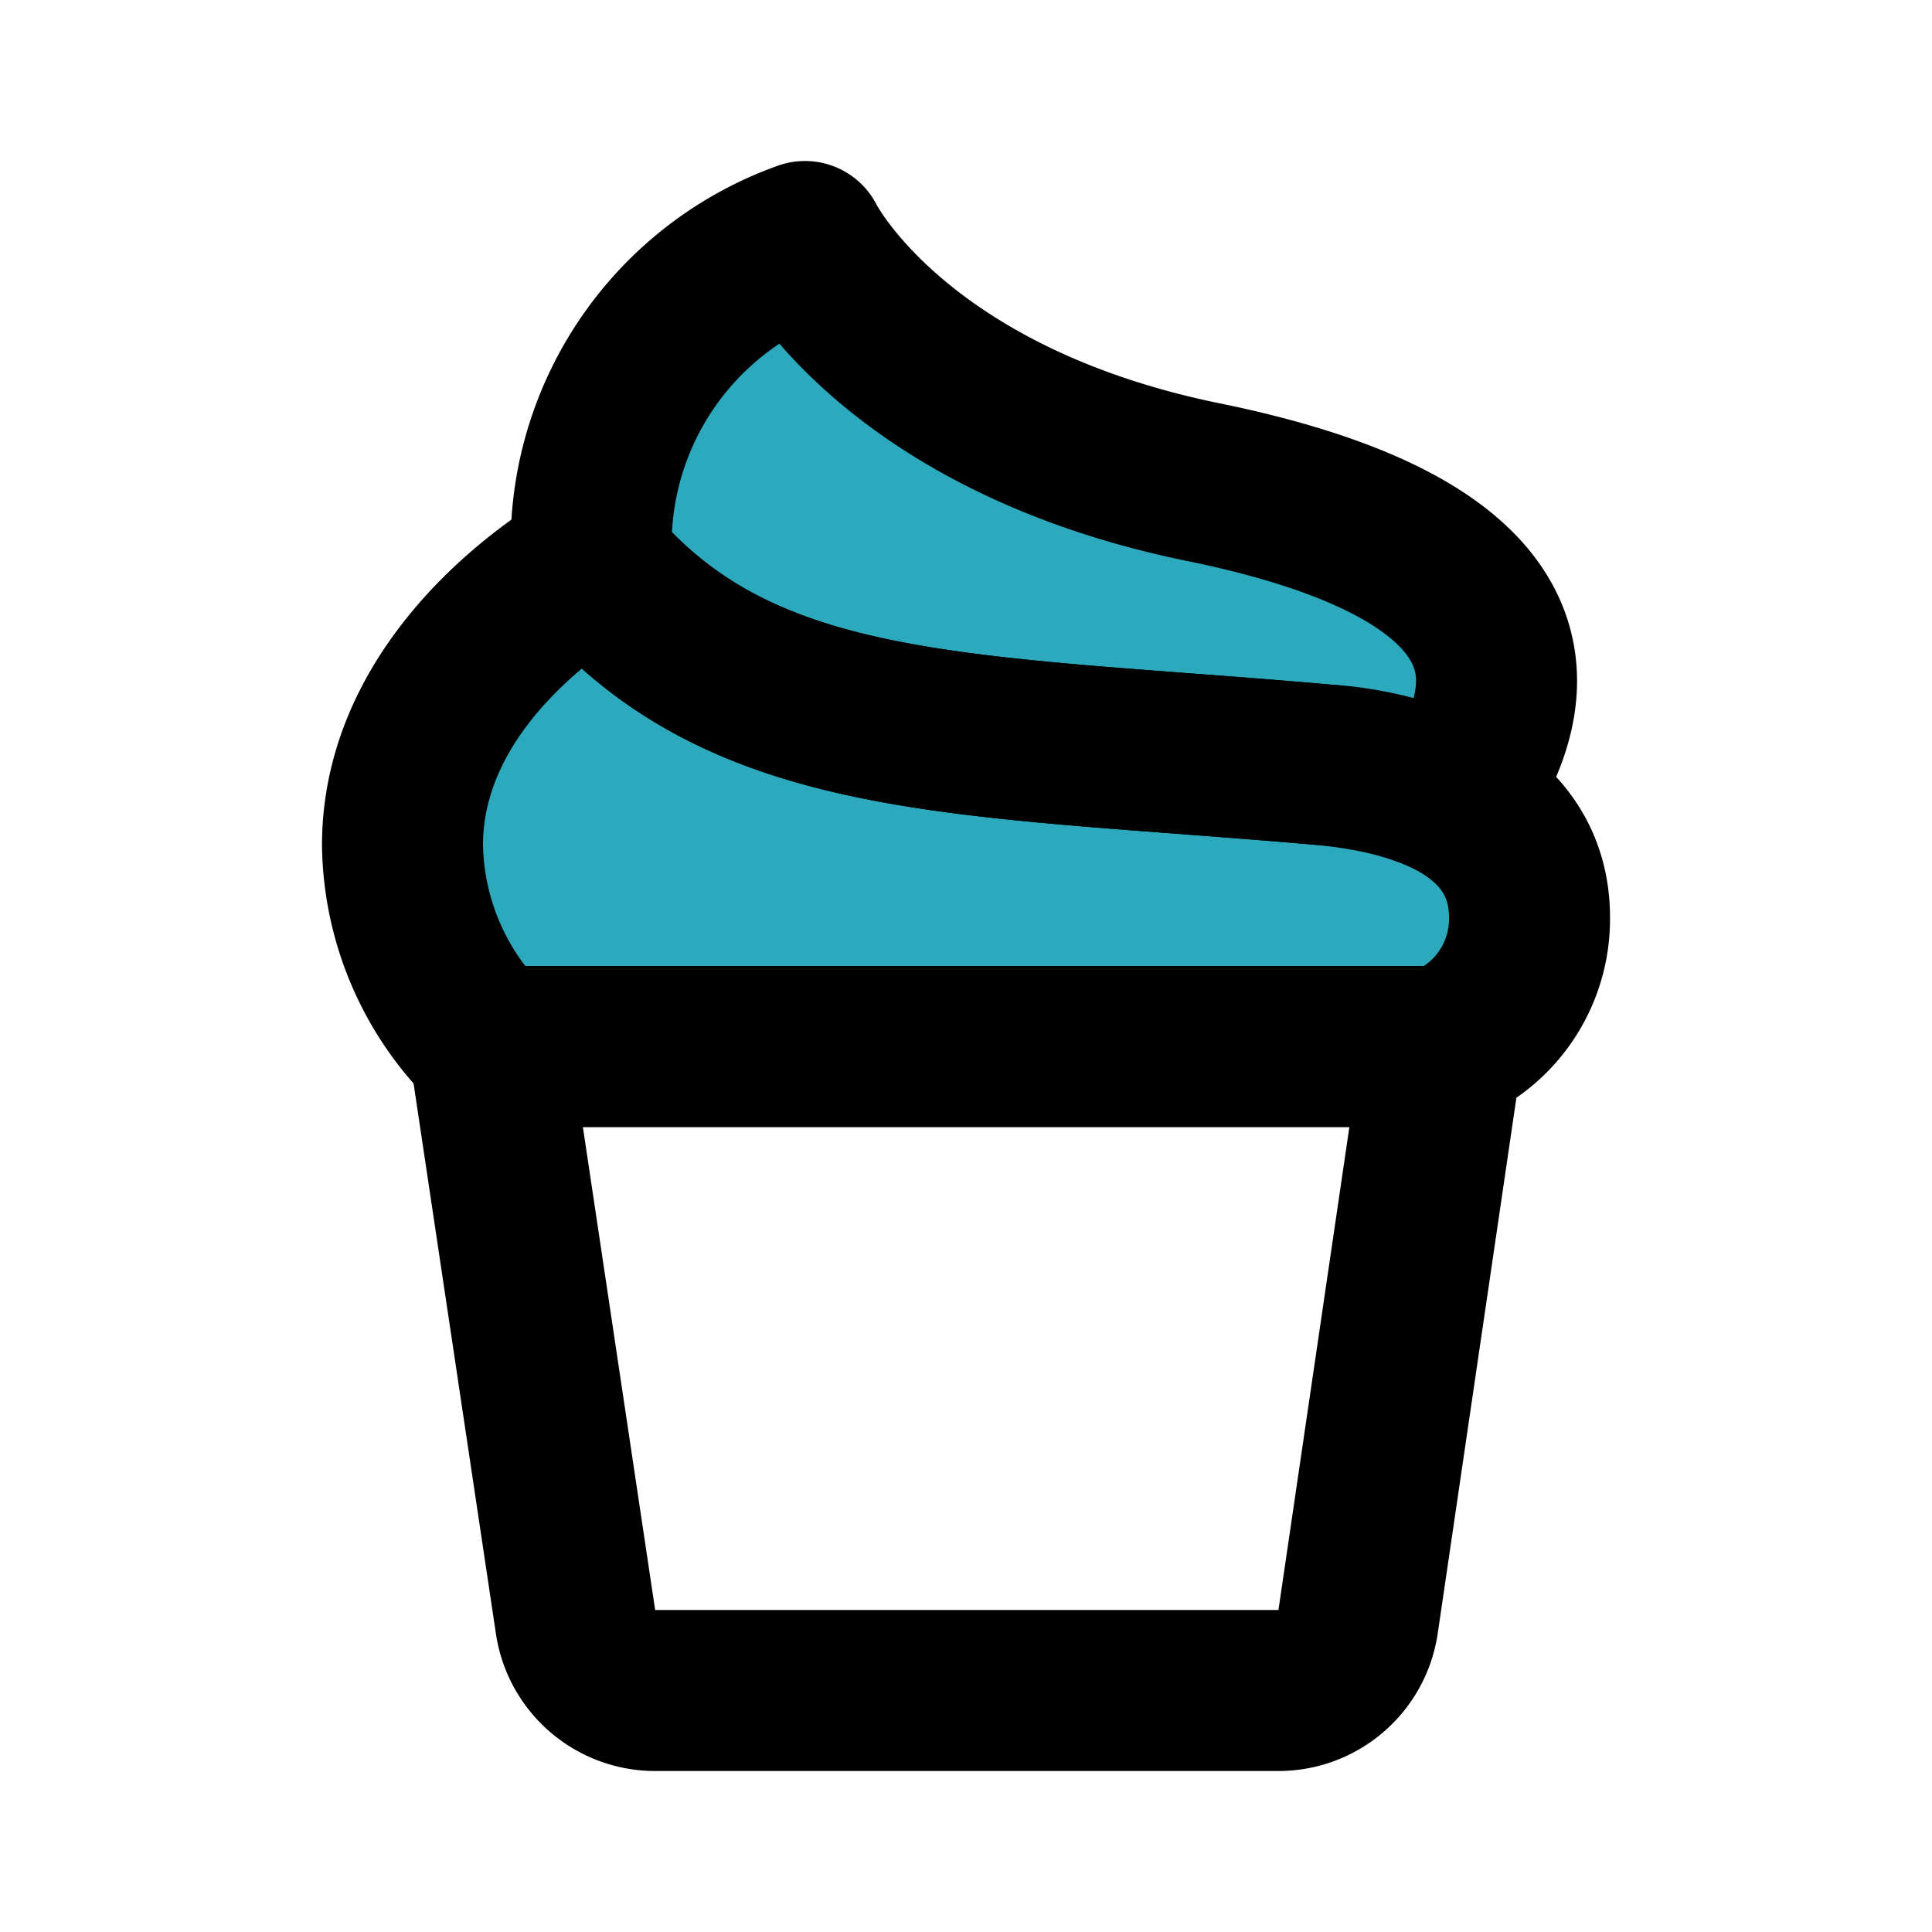
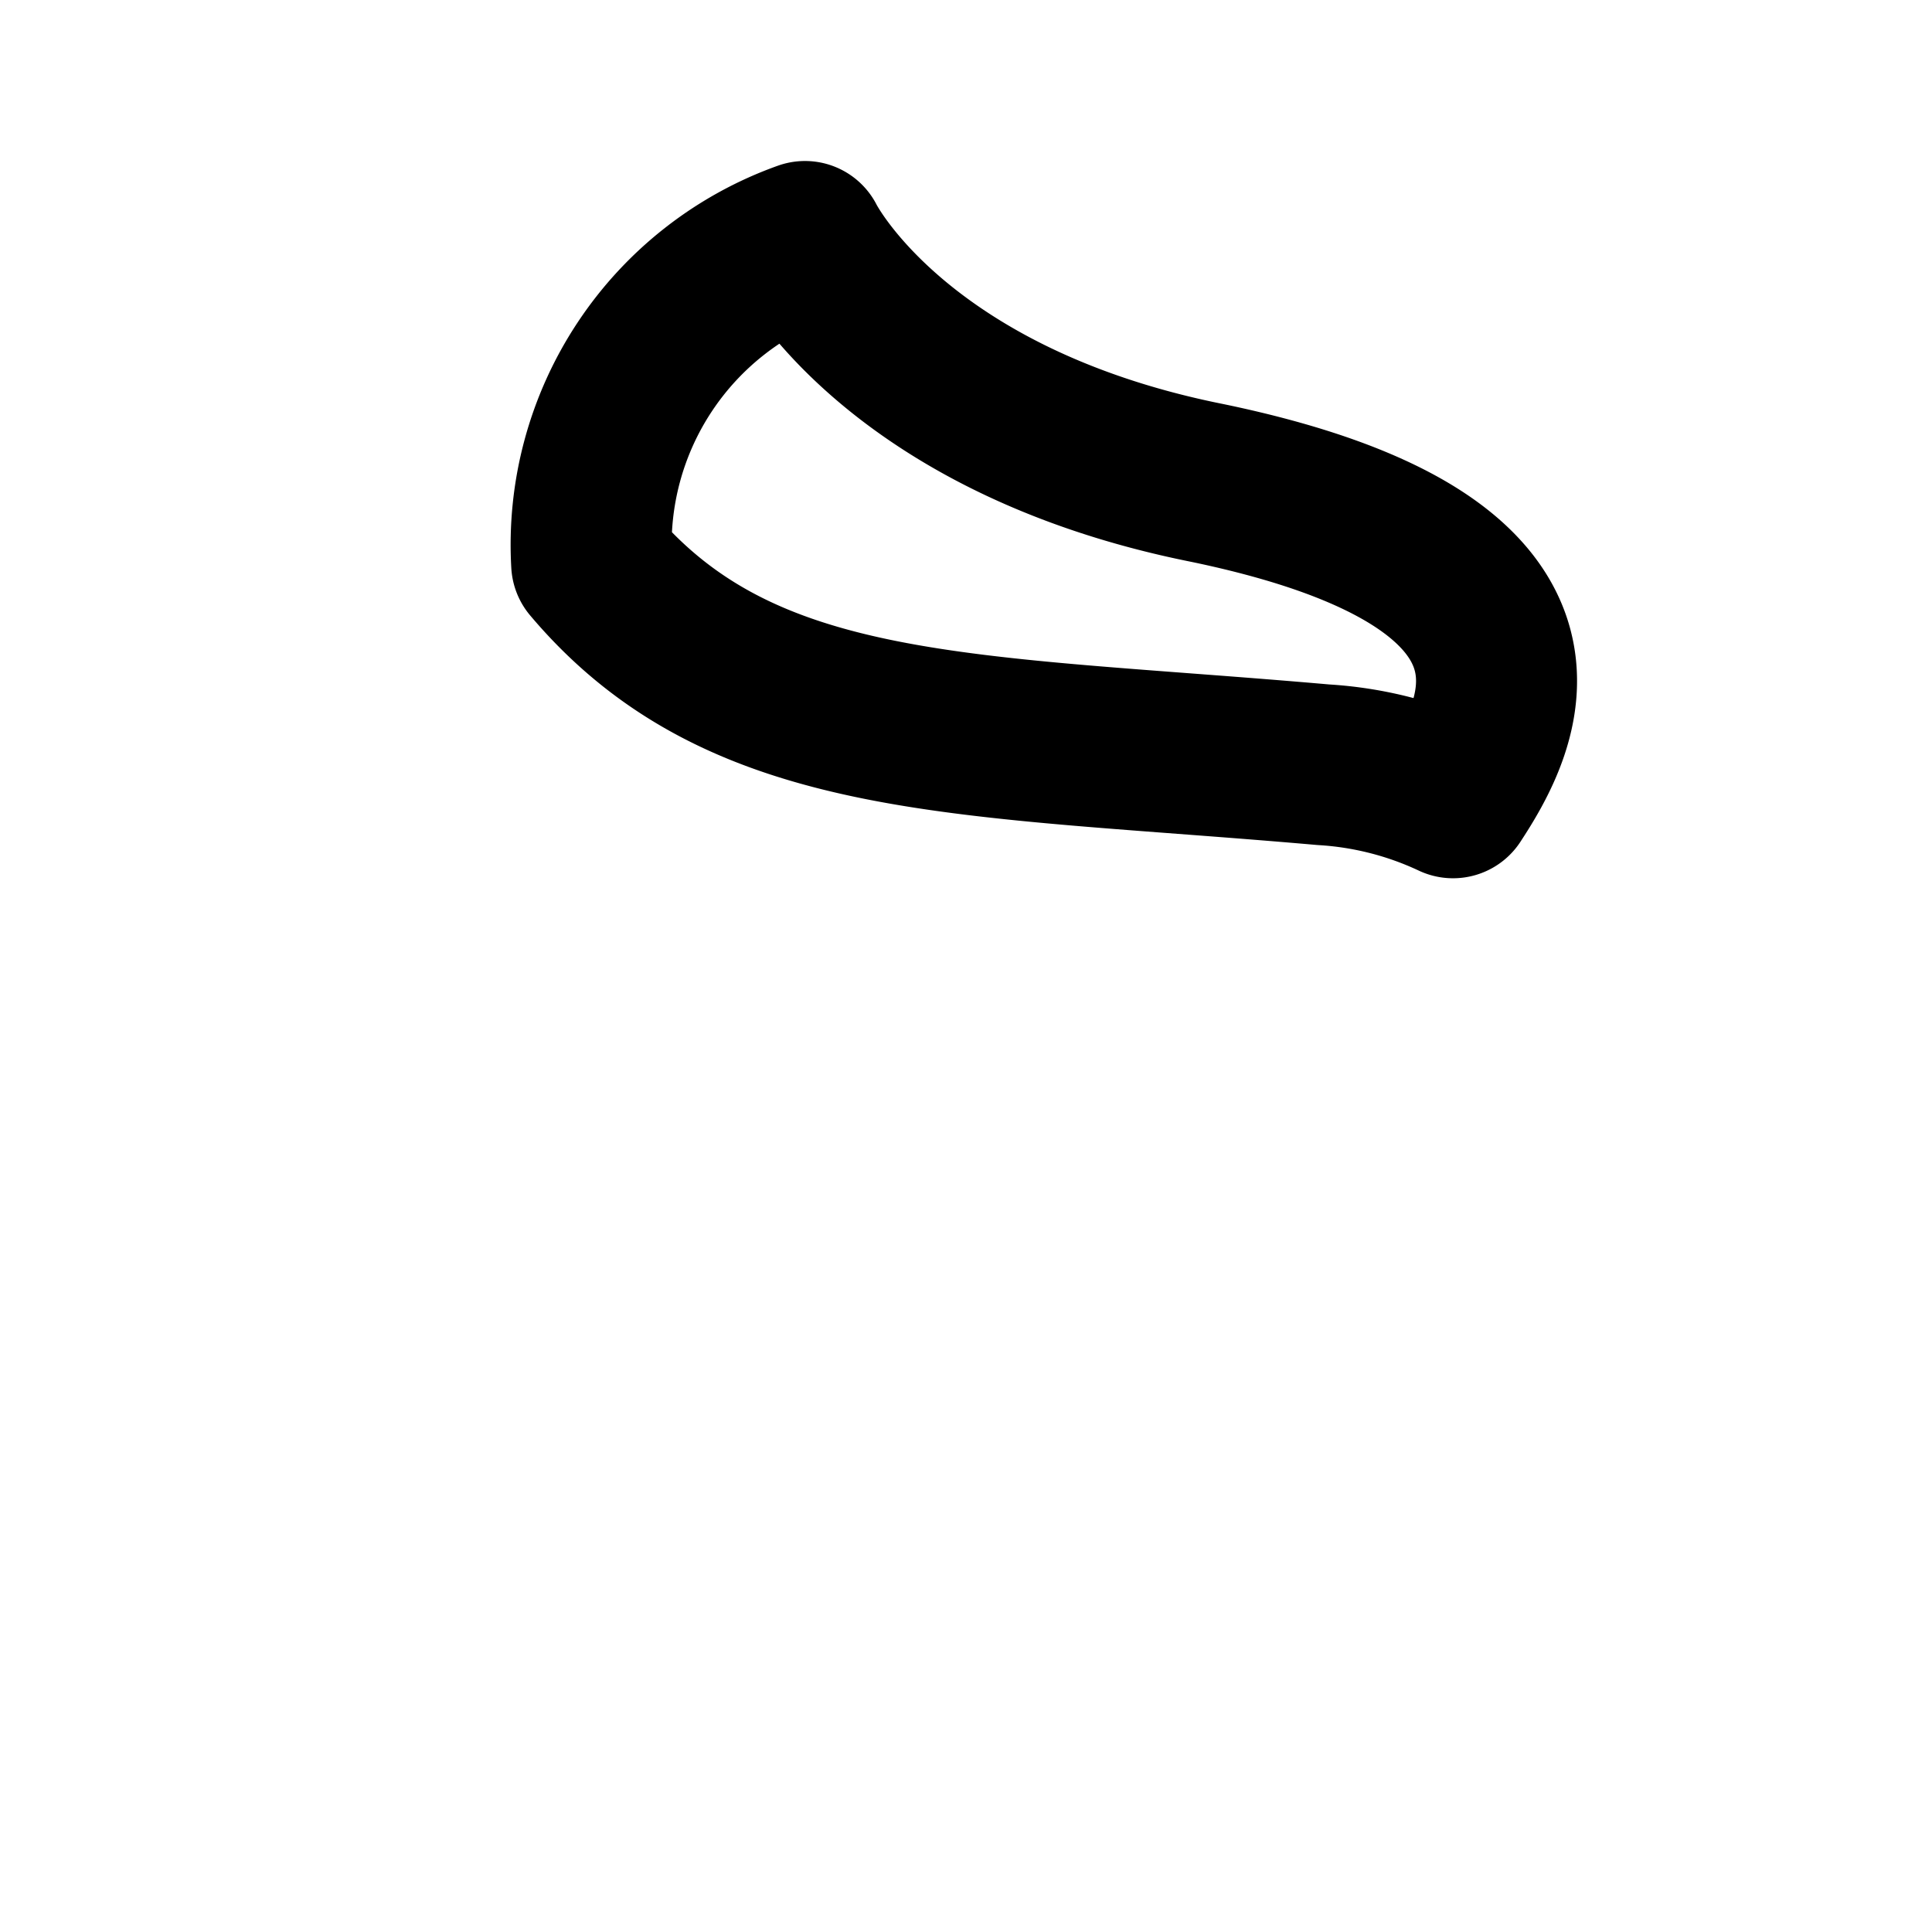
<svg xmlns="http://www.w3.org/2000/svg" fill="#000000" width="800px" height="800px" viewBox="0 0 24 24" id="cupcake-left-2" data-name="Flat Line" class="icon flat-line">
-   <path id="secondary" d="M5,10.5A3.56,3.56,0,0,0,6.08,13H17.92A1.7,1.7,0,0,0,19,11.39a1.62,1.62,0,0,0-.95-1.48C18.58,9.1,19.81,7,15,6c-3.9-.78-5-3-5-3A4,4,0,0,0,7.35,7h0S5,8.28,5,10.5Z" style="fill: rgb(44, 169, 188); stroke-width: 2;" />
-   <path id="primary" d="M6.08,13l1.07,7.15a1,1,0,0,0,1,.85h7.72a1,1,0,0,0,1-.85L17.92,13Z" style="fill: none; stroke: rgb(0, 0, 0); stroke-linecap: round; stroke-linejoin: round; stroke-width: 2;" />
-   <path id="primary-2" data-name="primary" d="M6.08,13A3.56,3.56,0,0,1,5,10.5C5,8.28,7.35,7,7.35,7,9.24,9.24,12,9.11,16.44,9.5c2,.19,2.56,1.06,2.56,1.89A1.7,1.7,0,0,1,17.92,13Z" style="fill: none; stroke: rgb(0, 0, 0); stroke-linecap: round; stroke-linejoin: round; stroke-width: 2;" />
  <path id="primary-3" data-name="primary" d="M7.35,7C9.24,9.24,12,9.11,16.44,9.5a4.4,4.4,0,0,1,1.61.41C18.58,9.1,19.81,7,15,6c-3.9-.78-5-3-5-3A4,4,0,0,0,7.35,7Z" style="fill: none; stroke: rgb(0, 0, 0); stroke-linecap: round; stroke-linejoin: round; stroke-width: 2;" />
</svg>